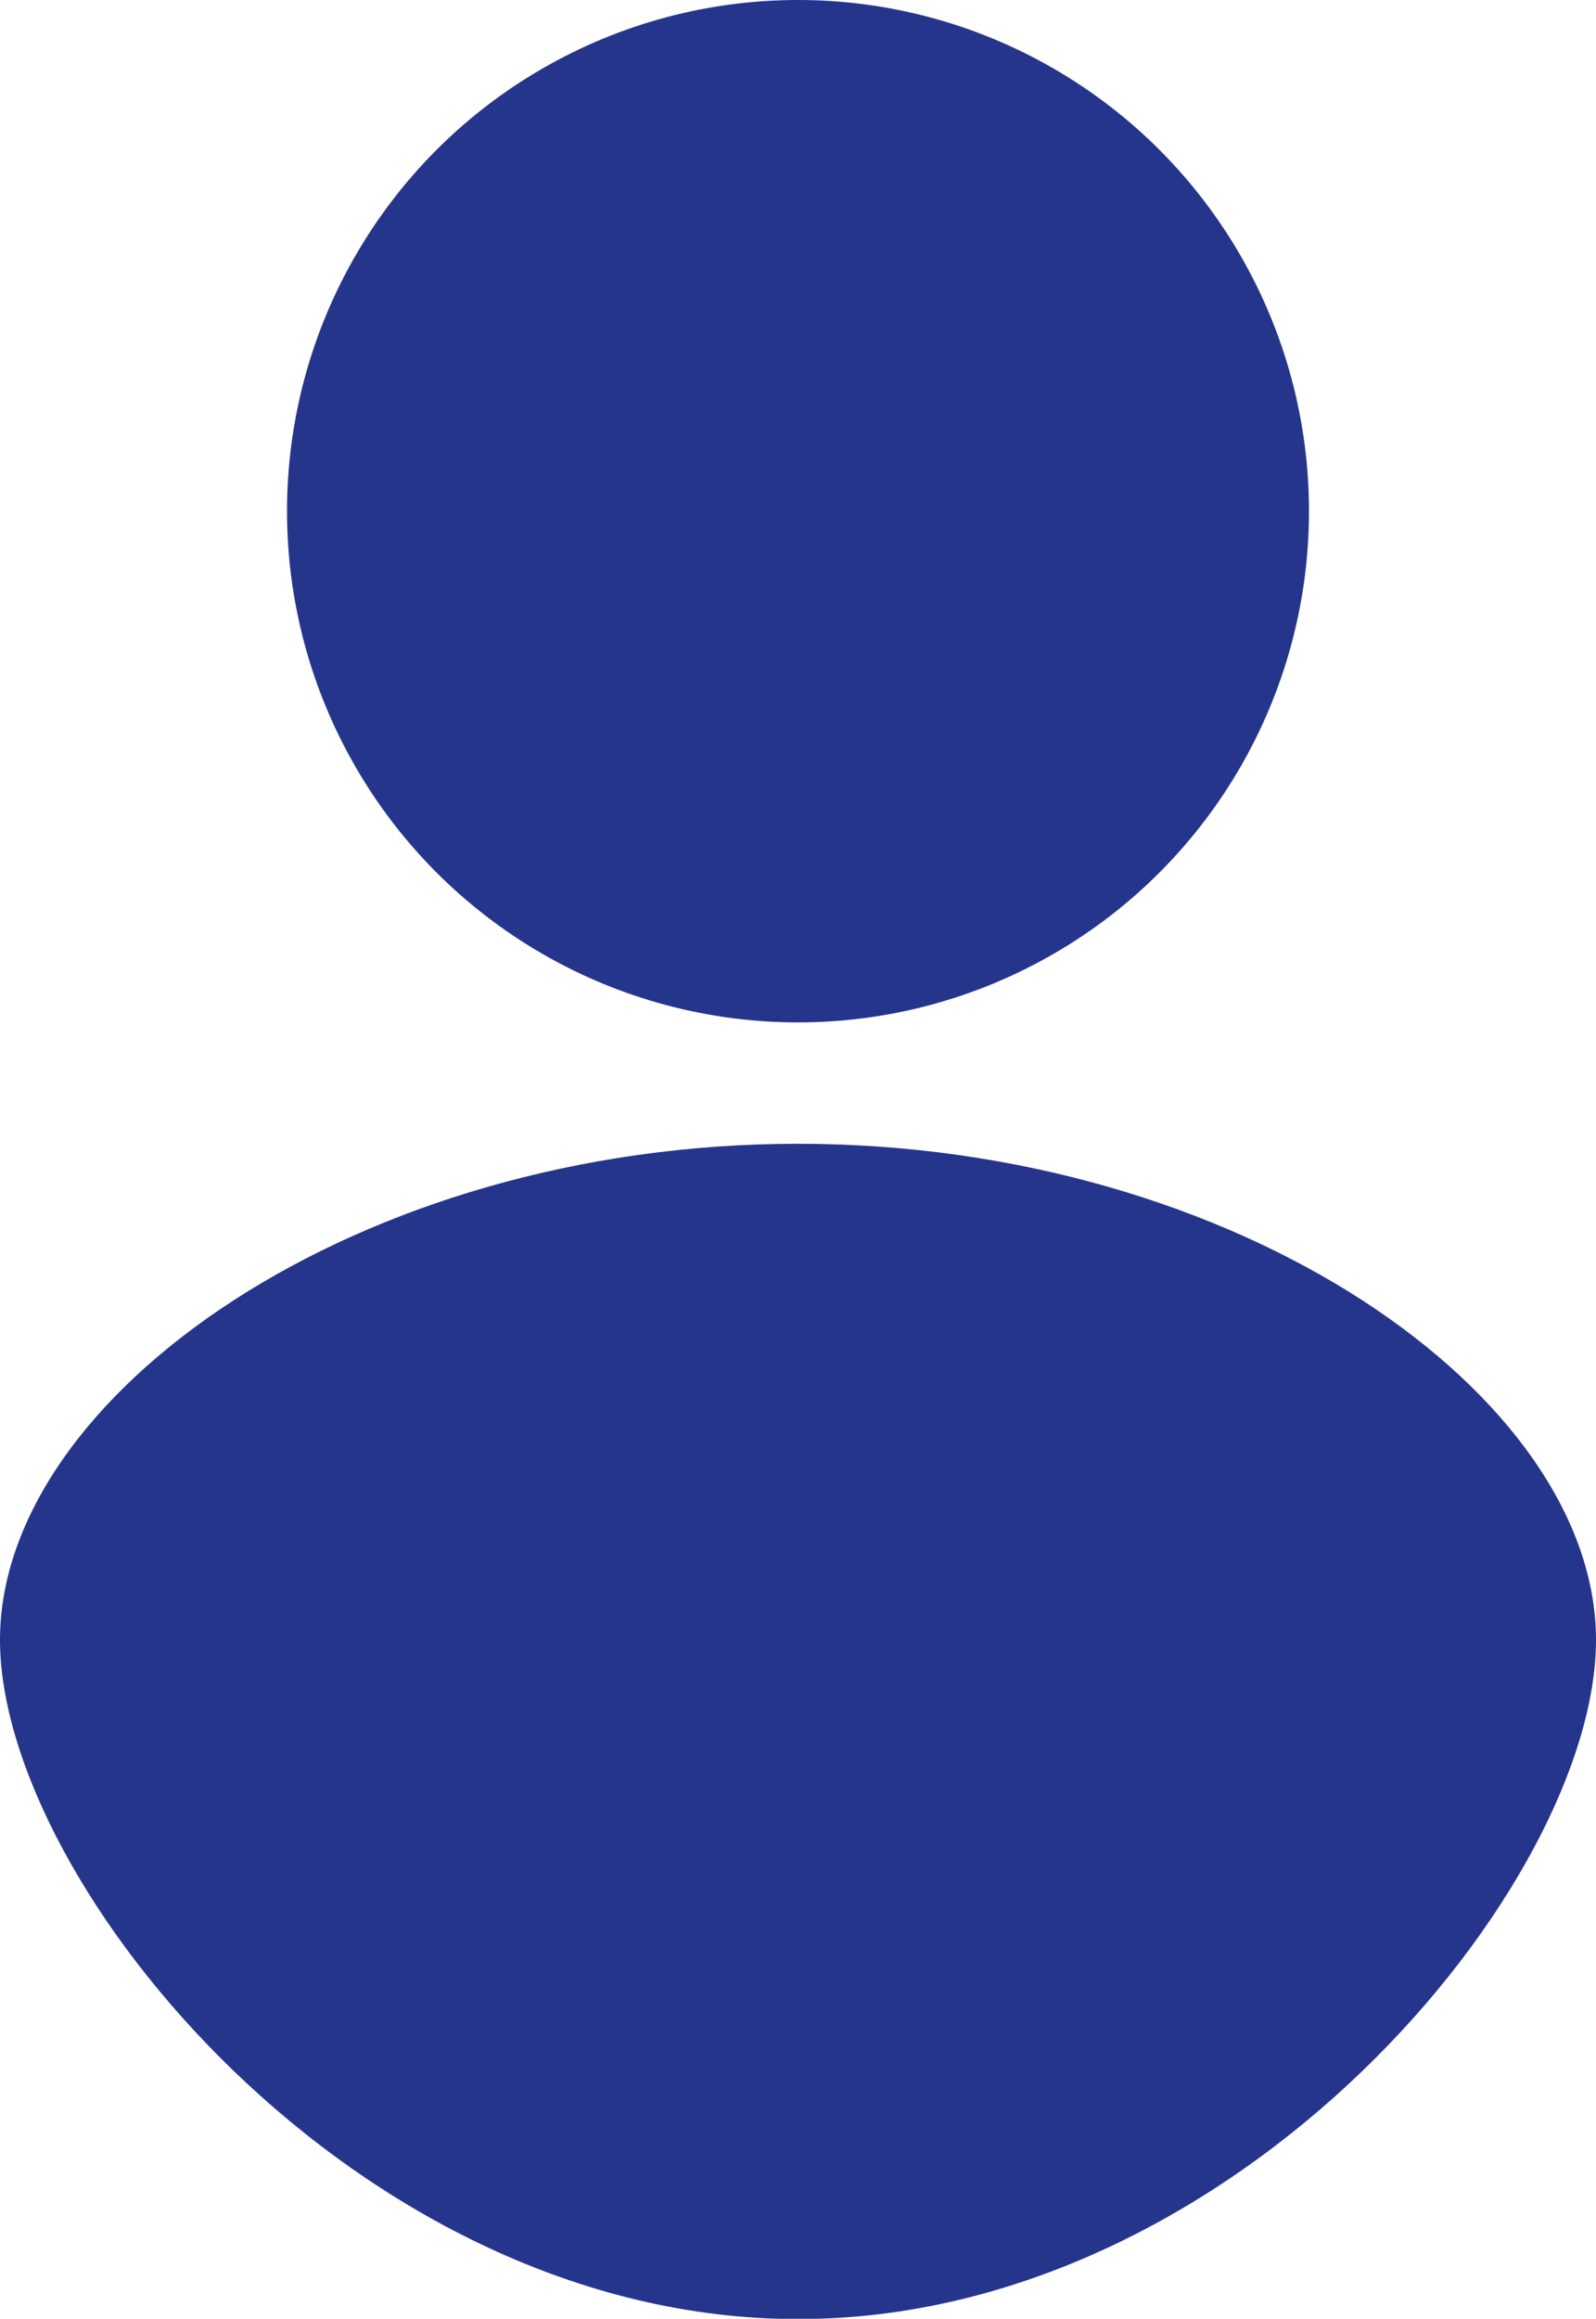
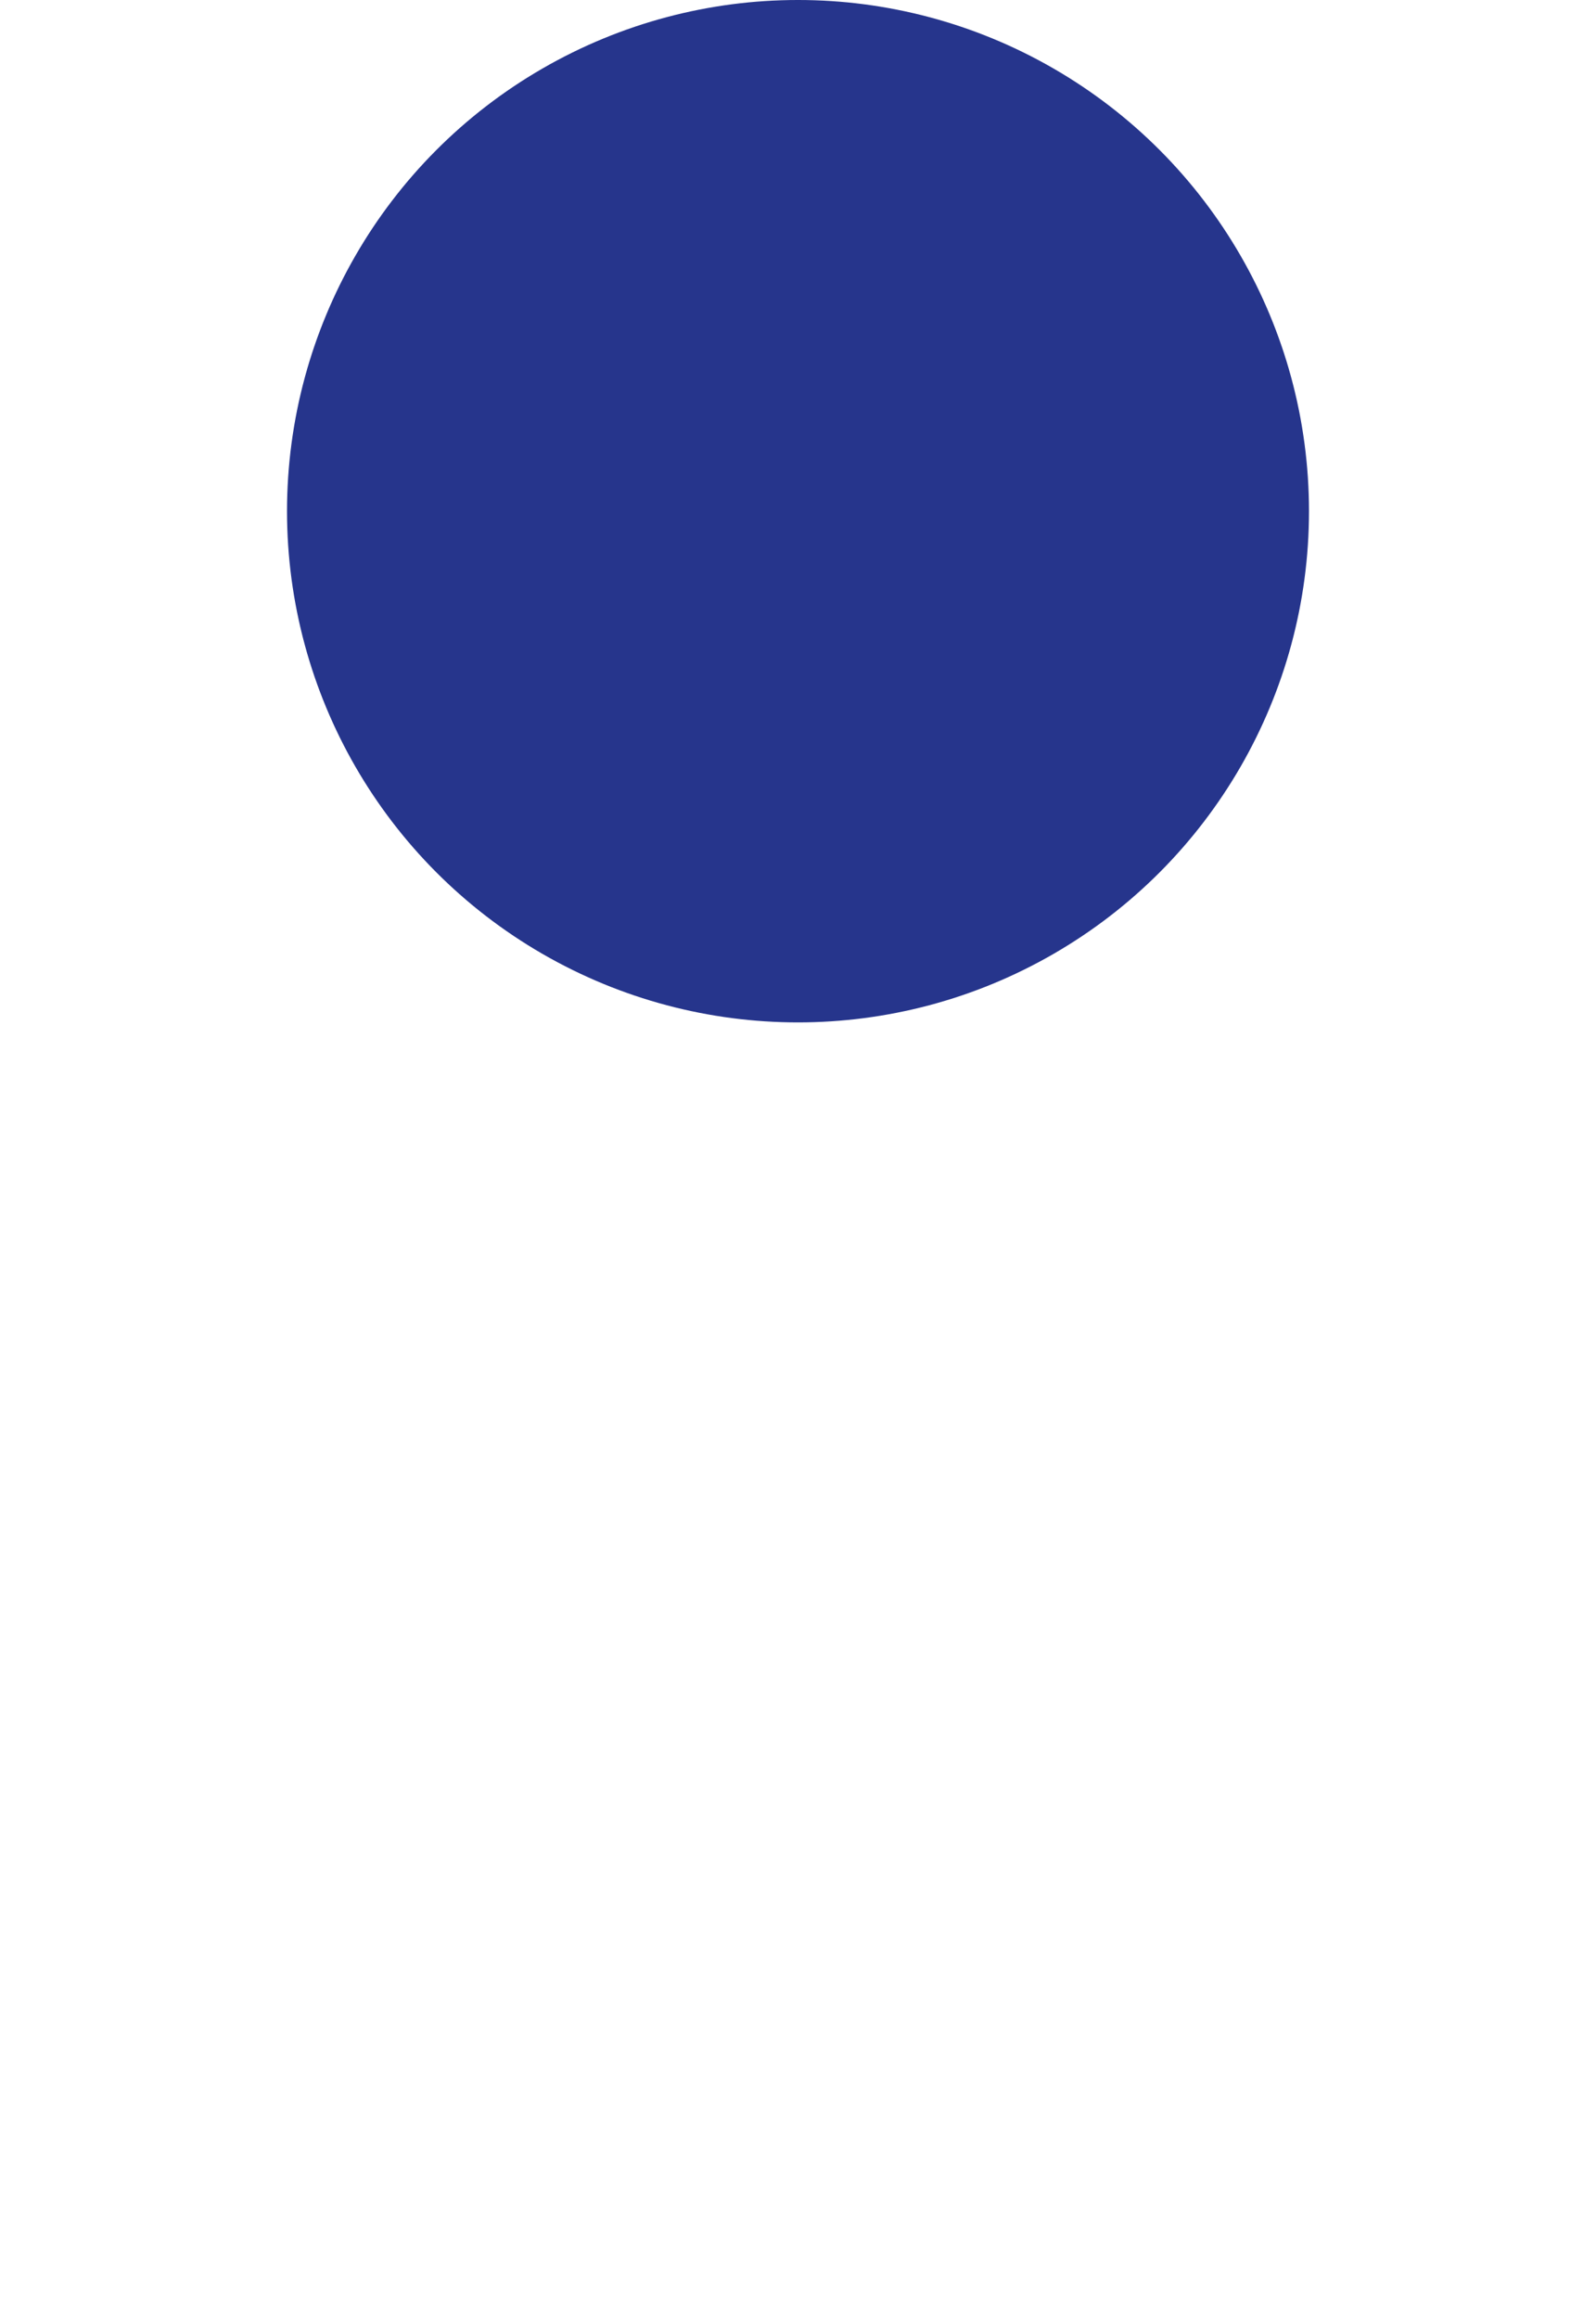
<svg xmlns="http://www.w3.org/2000/svg" width="21.114" height="30.663" viewBox="0 0 21.114 30.663">
  <g data-name="Groupe 1047">
    <circle data-name="Ellipse 307" cx="6.76" cy="6.76" r="6.76" fill="#26358c" transform="translate(3.797)" />
  </g>
  <g data-name="Groupe 1048">
-     <path data-name="Tracé 29064" d="M0 21.686c0-3.23 4.727-6.561 10.557-6.561s10.557 3.331 10.557 6.561-4.727 8.981-10.557 8.981S0 24.913 0 21.686z" fill="#26358c" />
-   </g>
+     </g>
</svg>